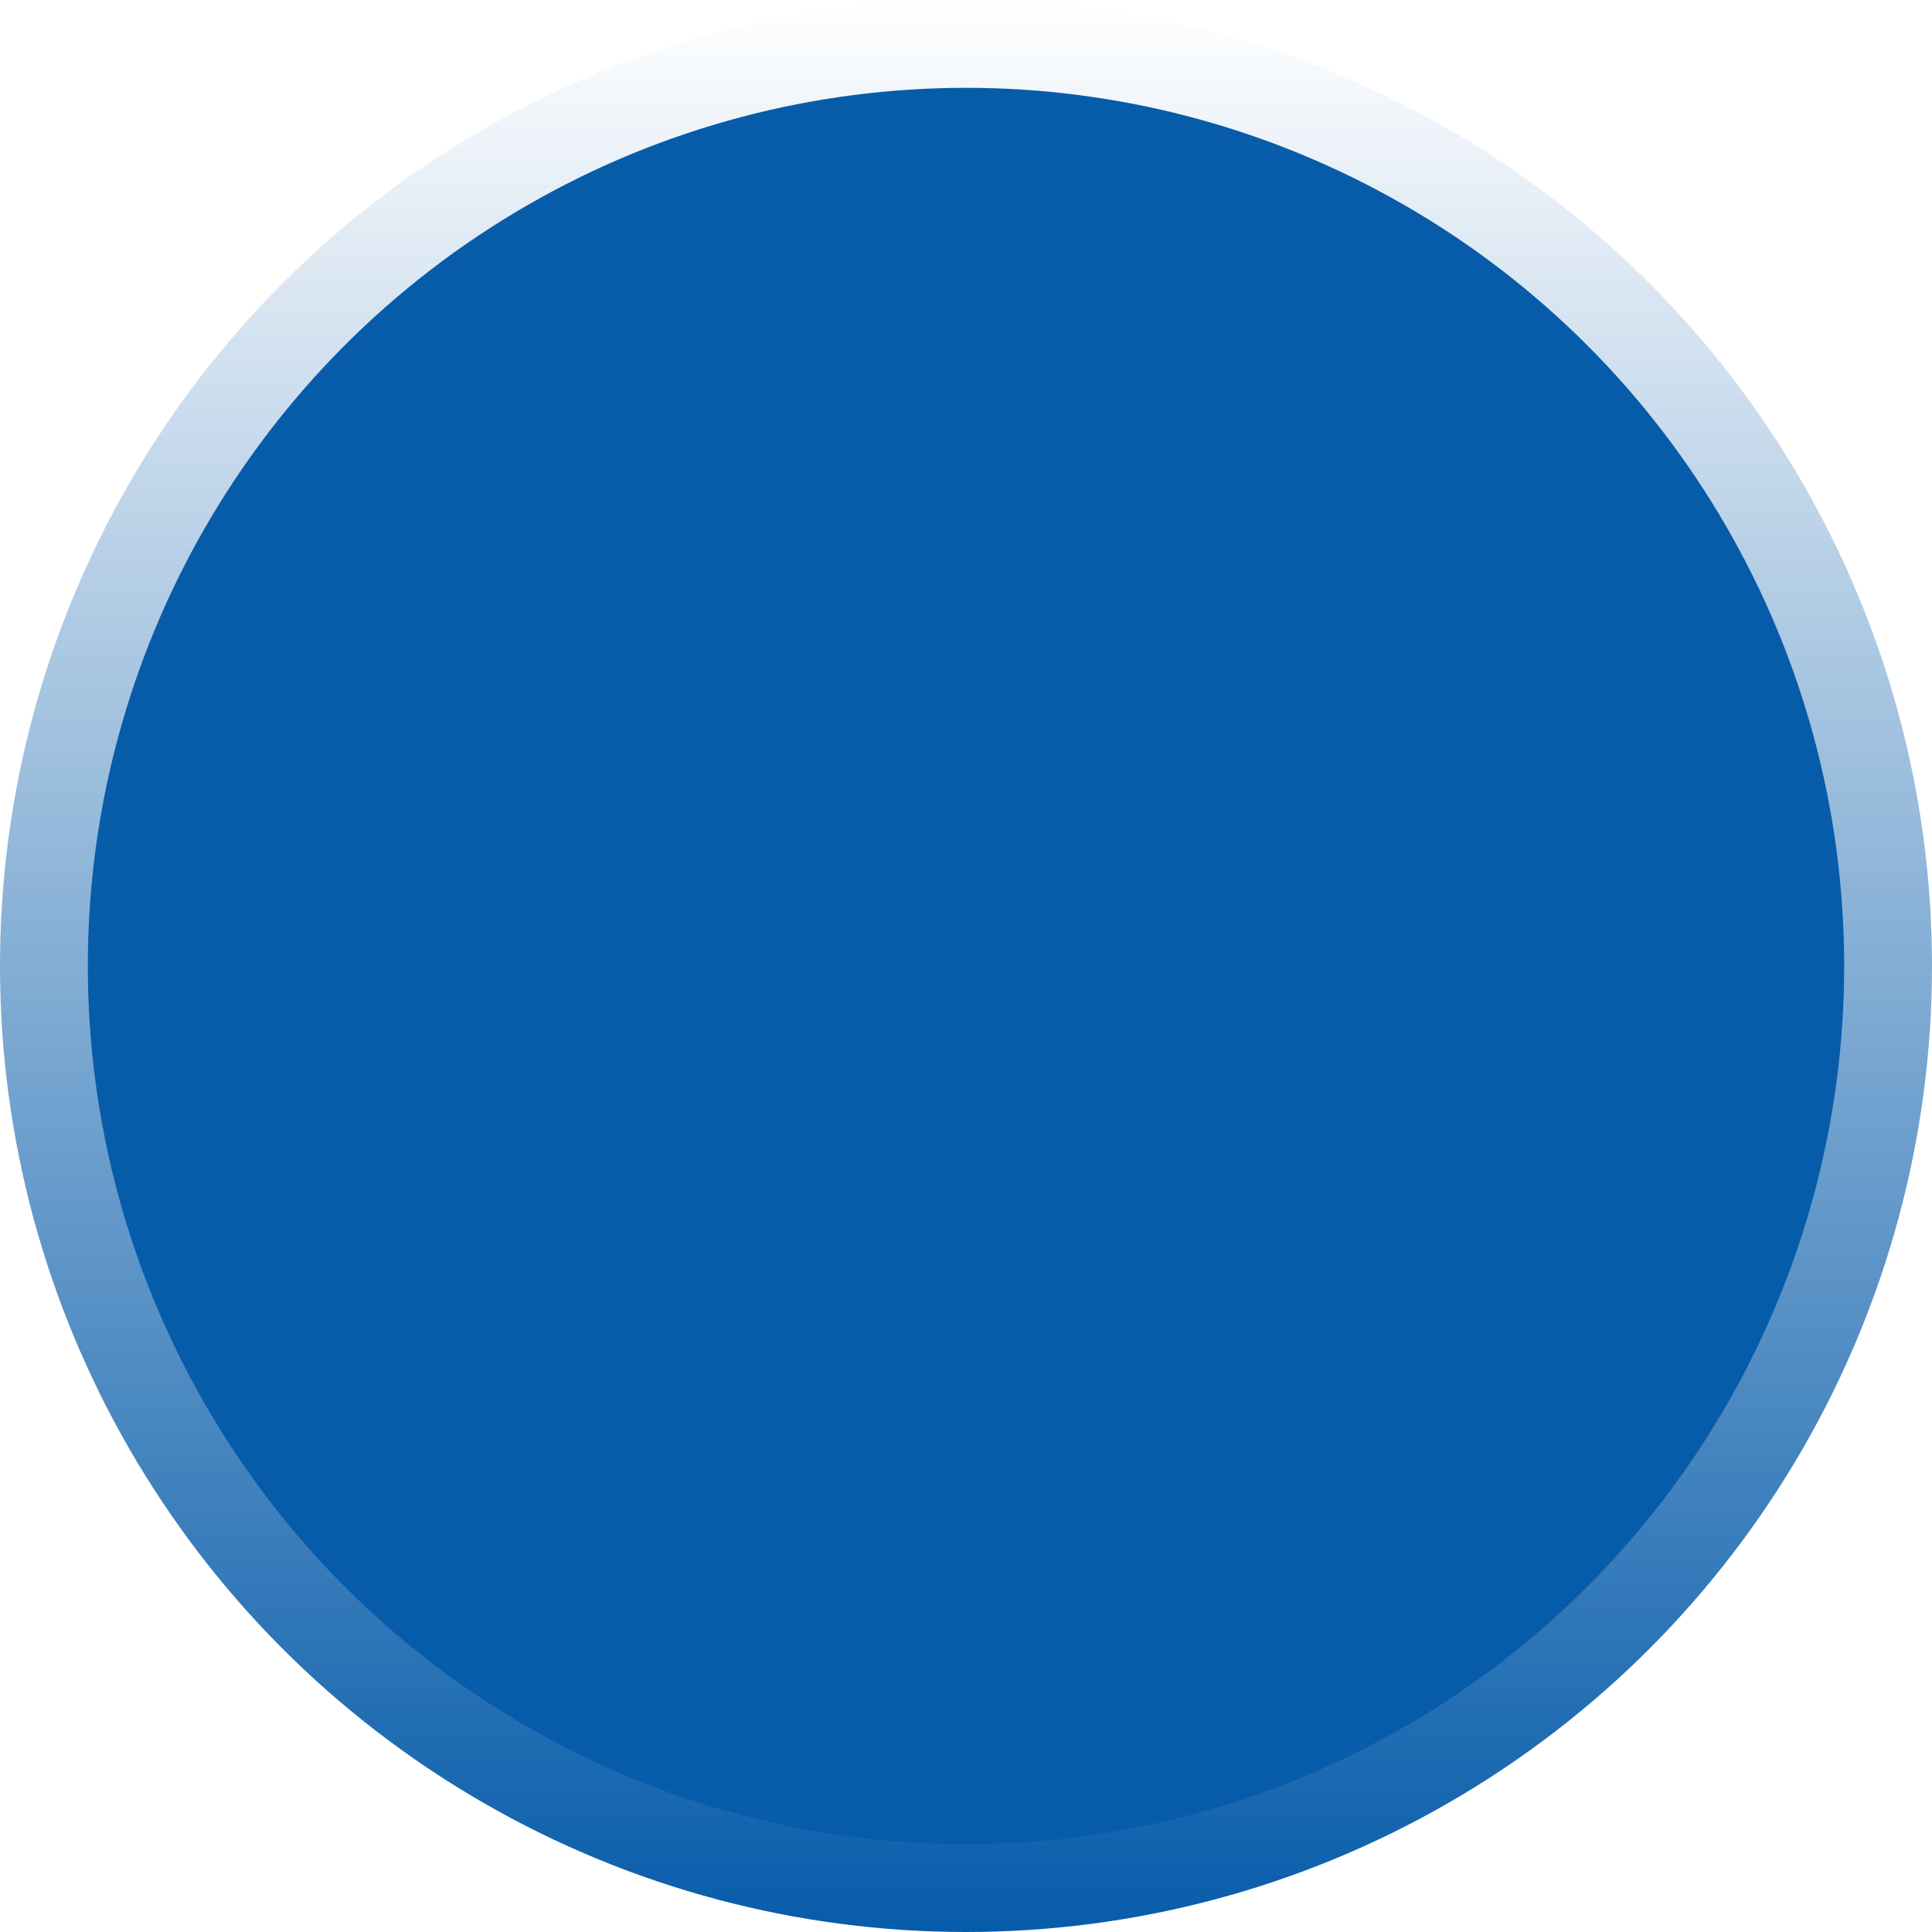
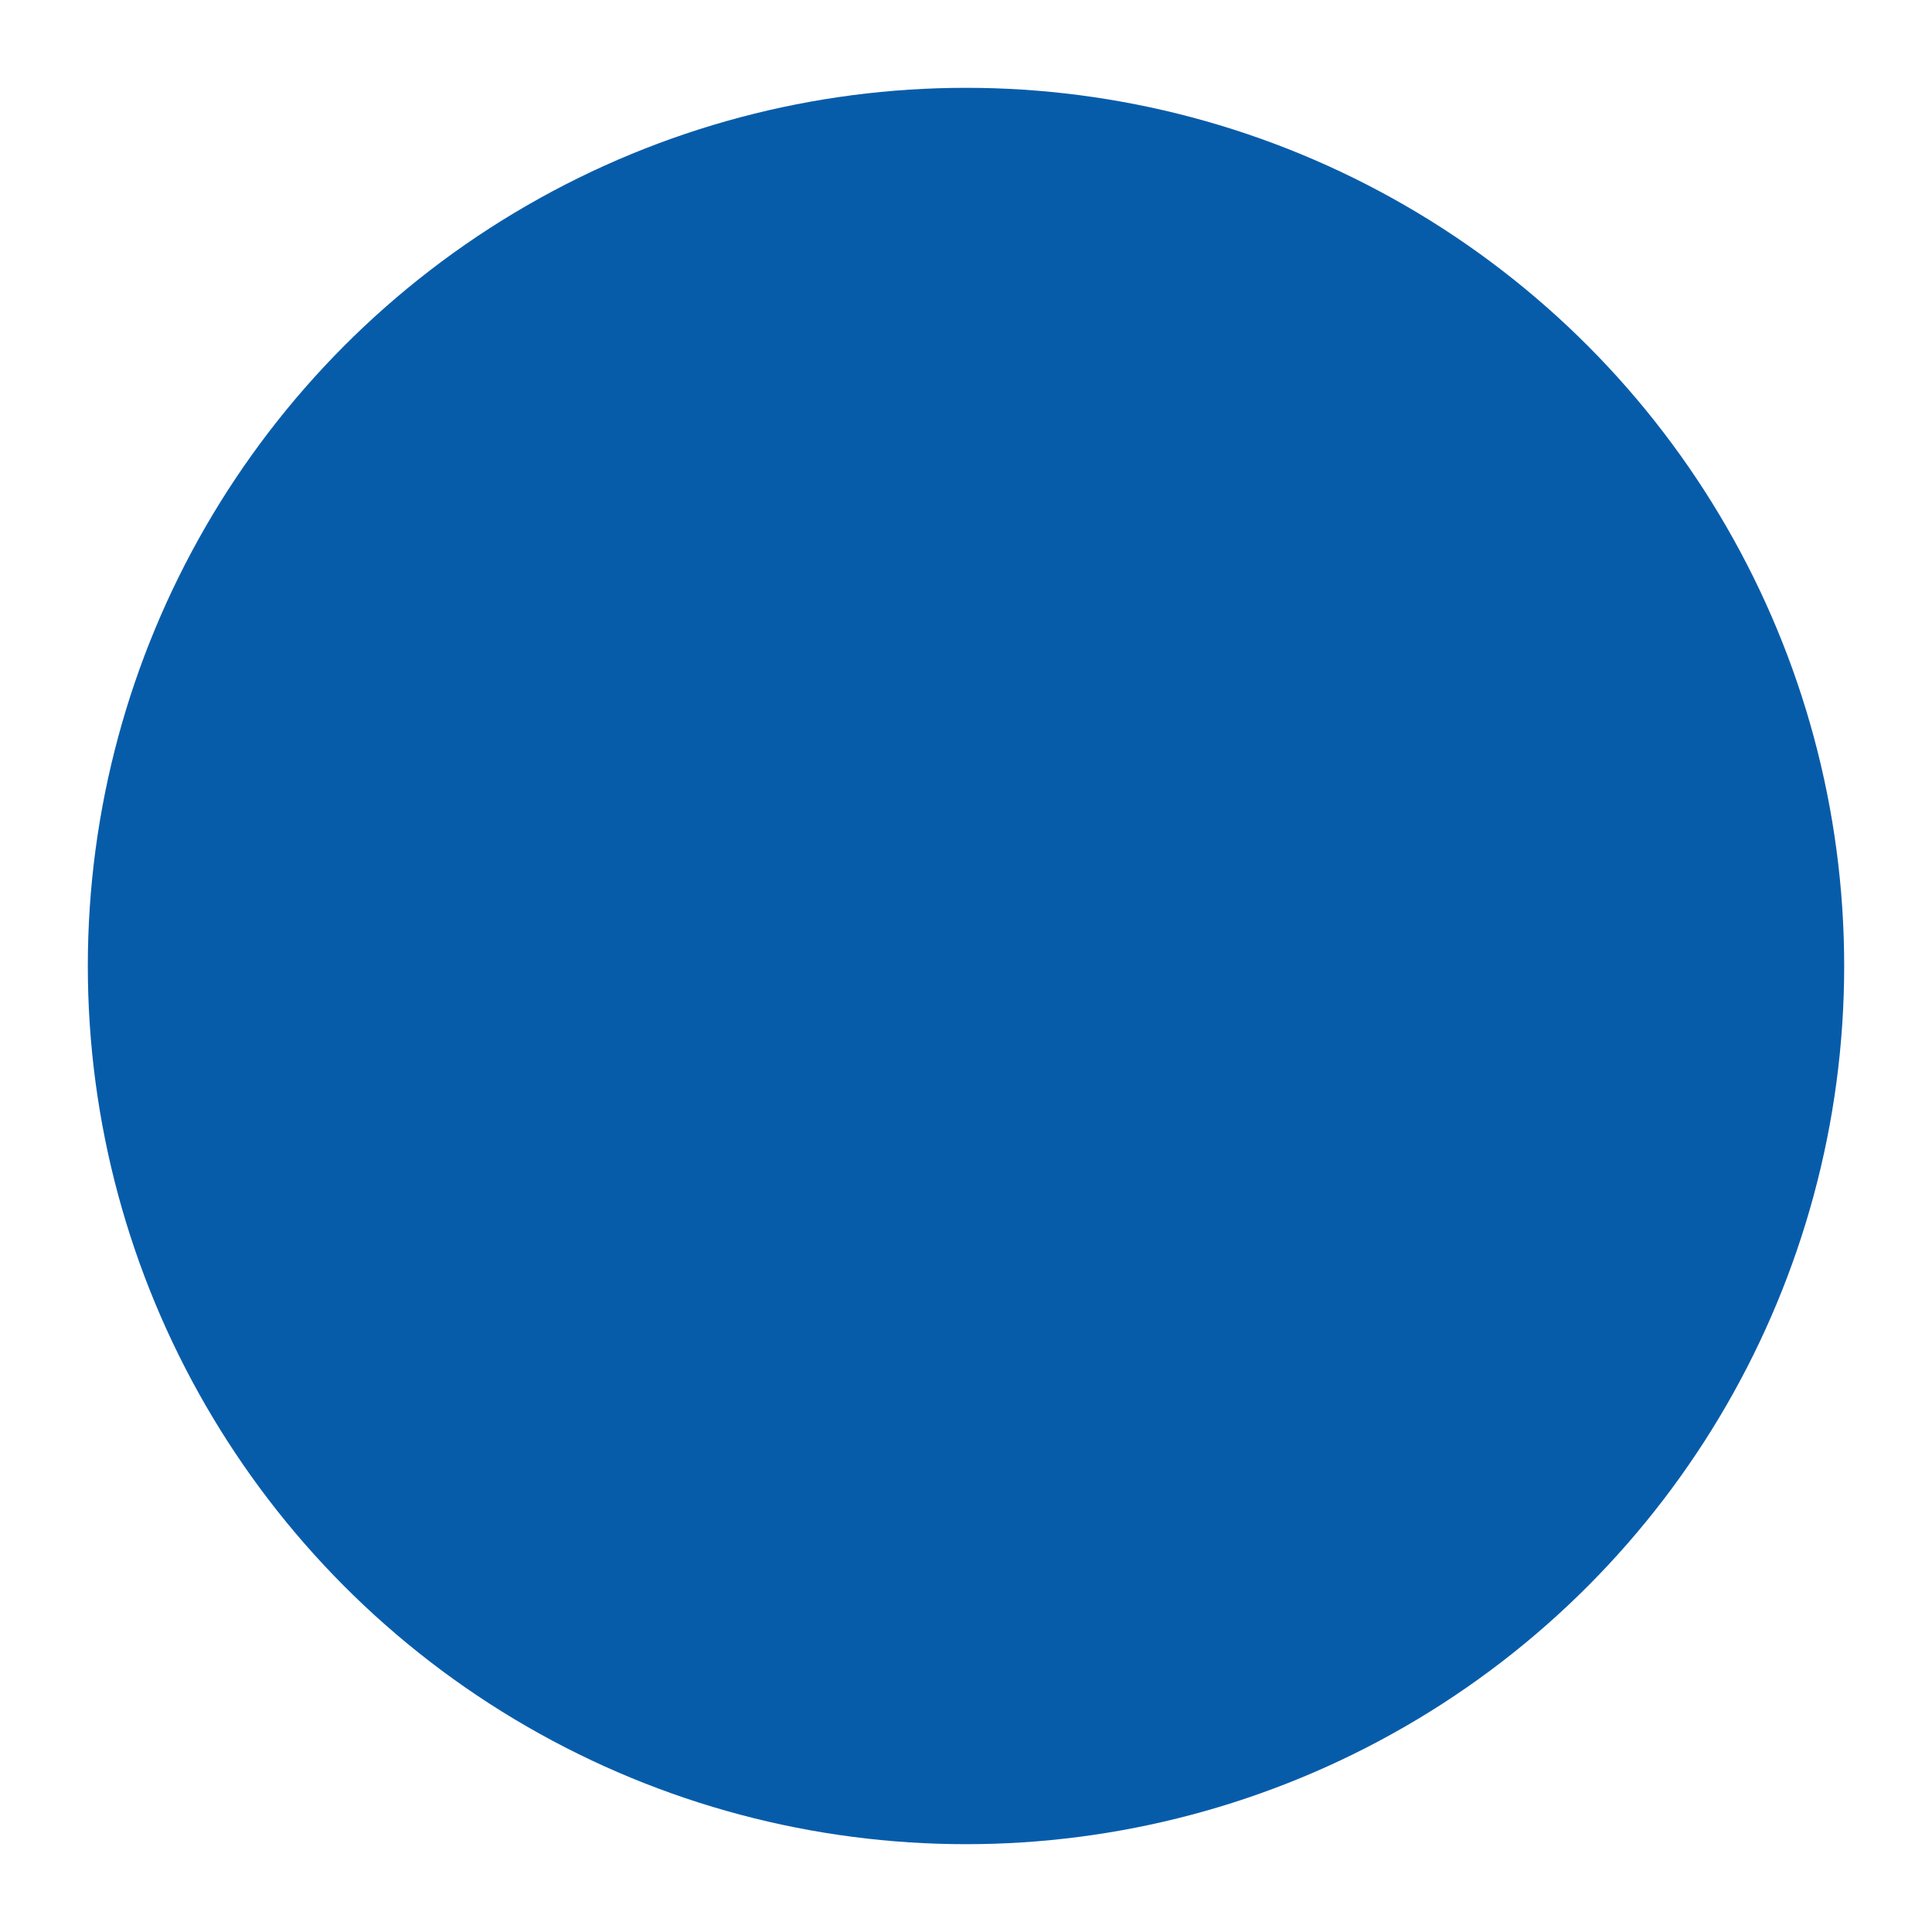
<svg xmlns="http://www.w3.org/2000/svg" width="352" height="352" viewBox="0 0 352 352" fill="none">
  <circle cx="176" cy="176" r="160" fill="#075CAA" />
-   <circle cx="176" cy="176" r="176" transform="rotate(-180 176 176)" fill="url(#paint0_linear_1_4)" />
  <defs>
    <linearGradient id="paint0_linear_1_4" x1="176" y1="0" x2="176" y2="352" gradientUnits="userSpaceOnUse">
      <stop stop-color="#075CAA" />
      <stop offset="1" stop-color="#075CAA" stop-opacity="0" />
    </linearGradient>
  </defs>
</svg>